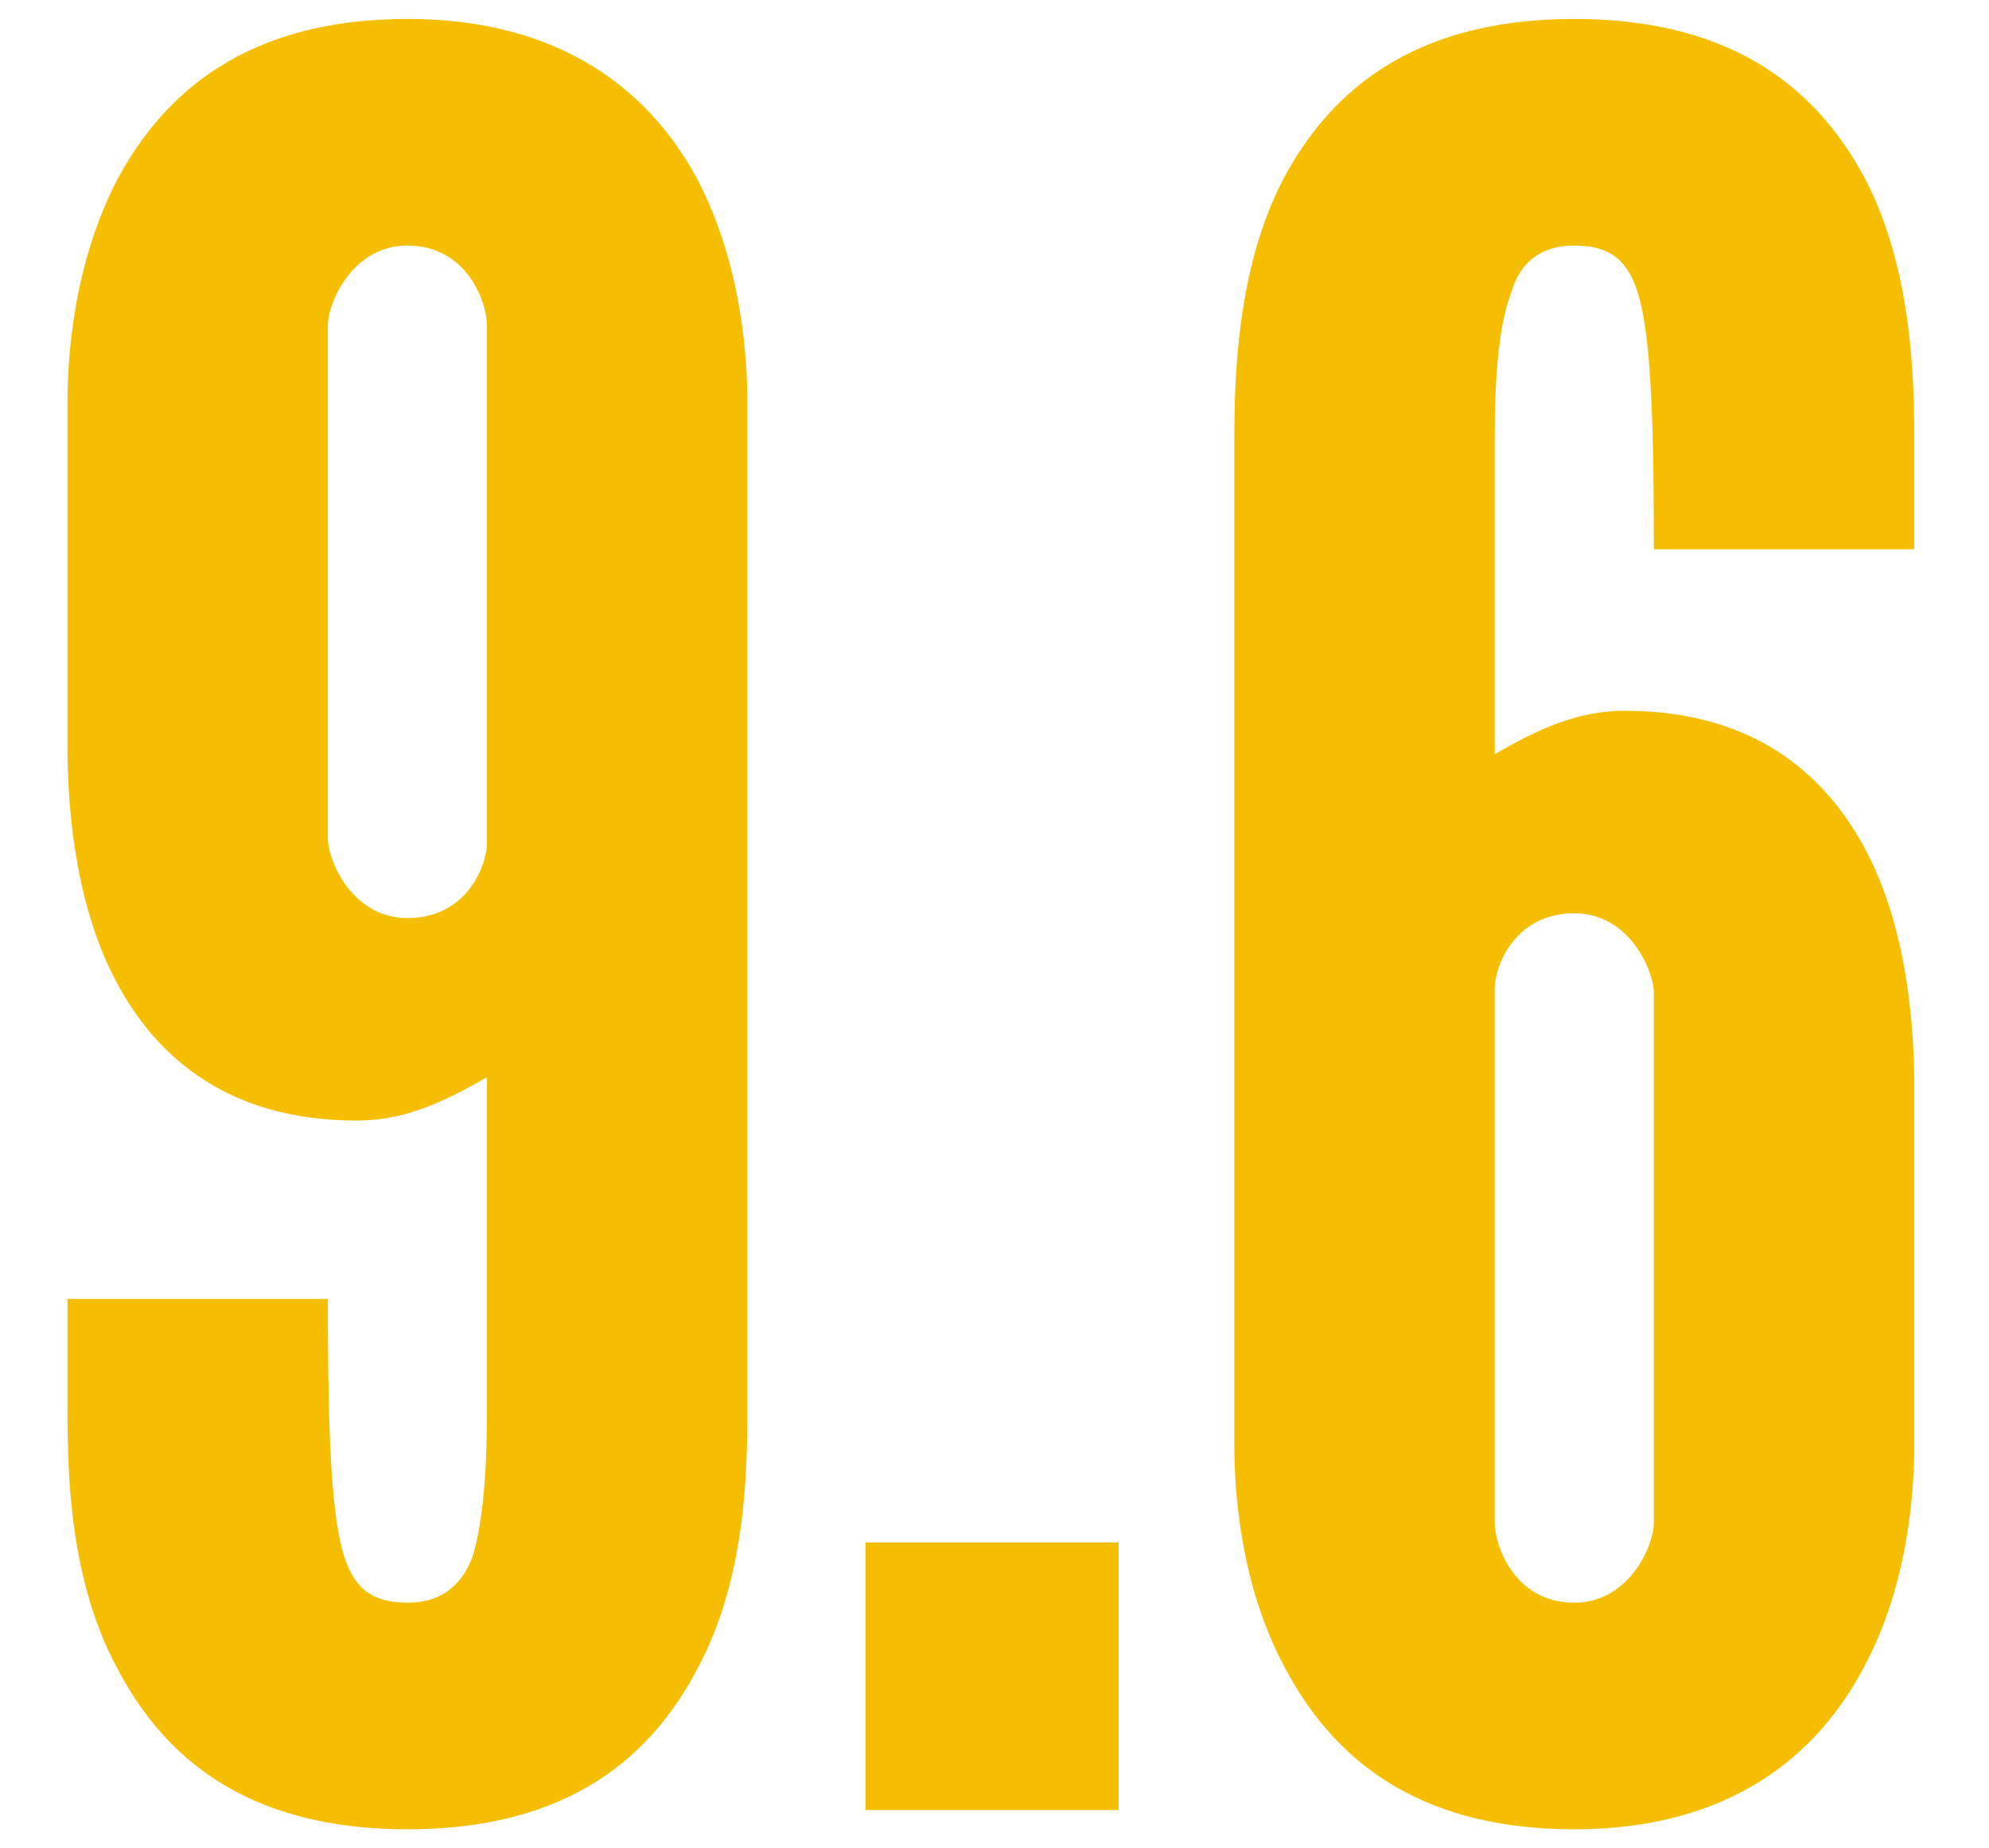
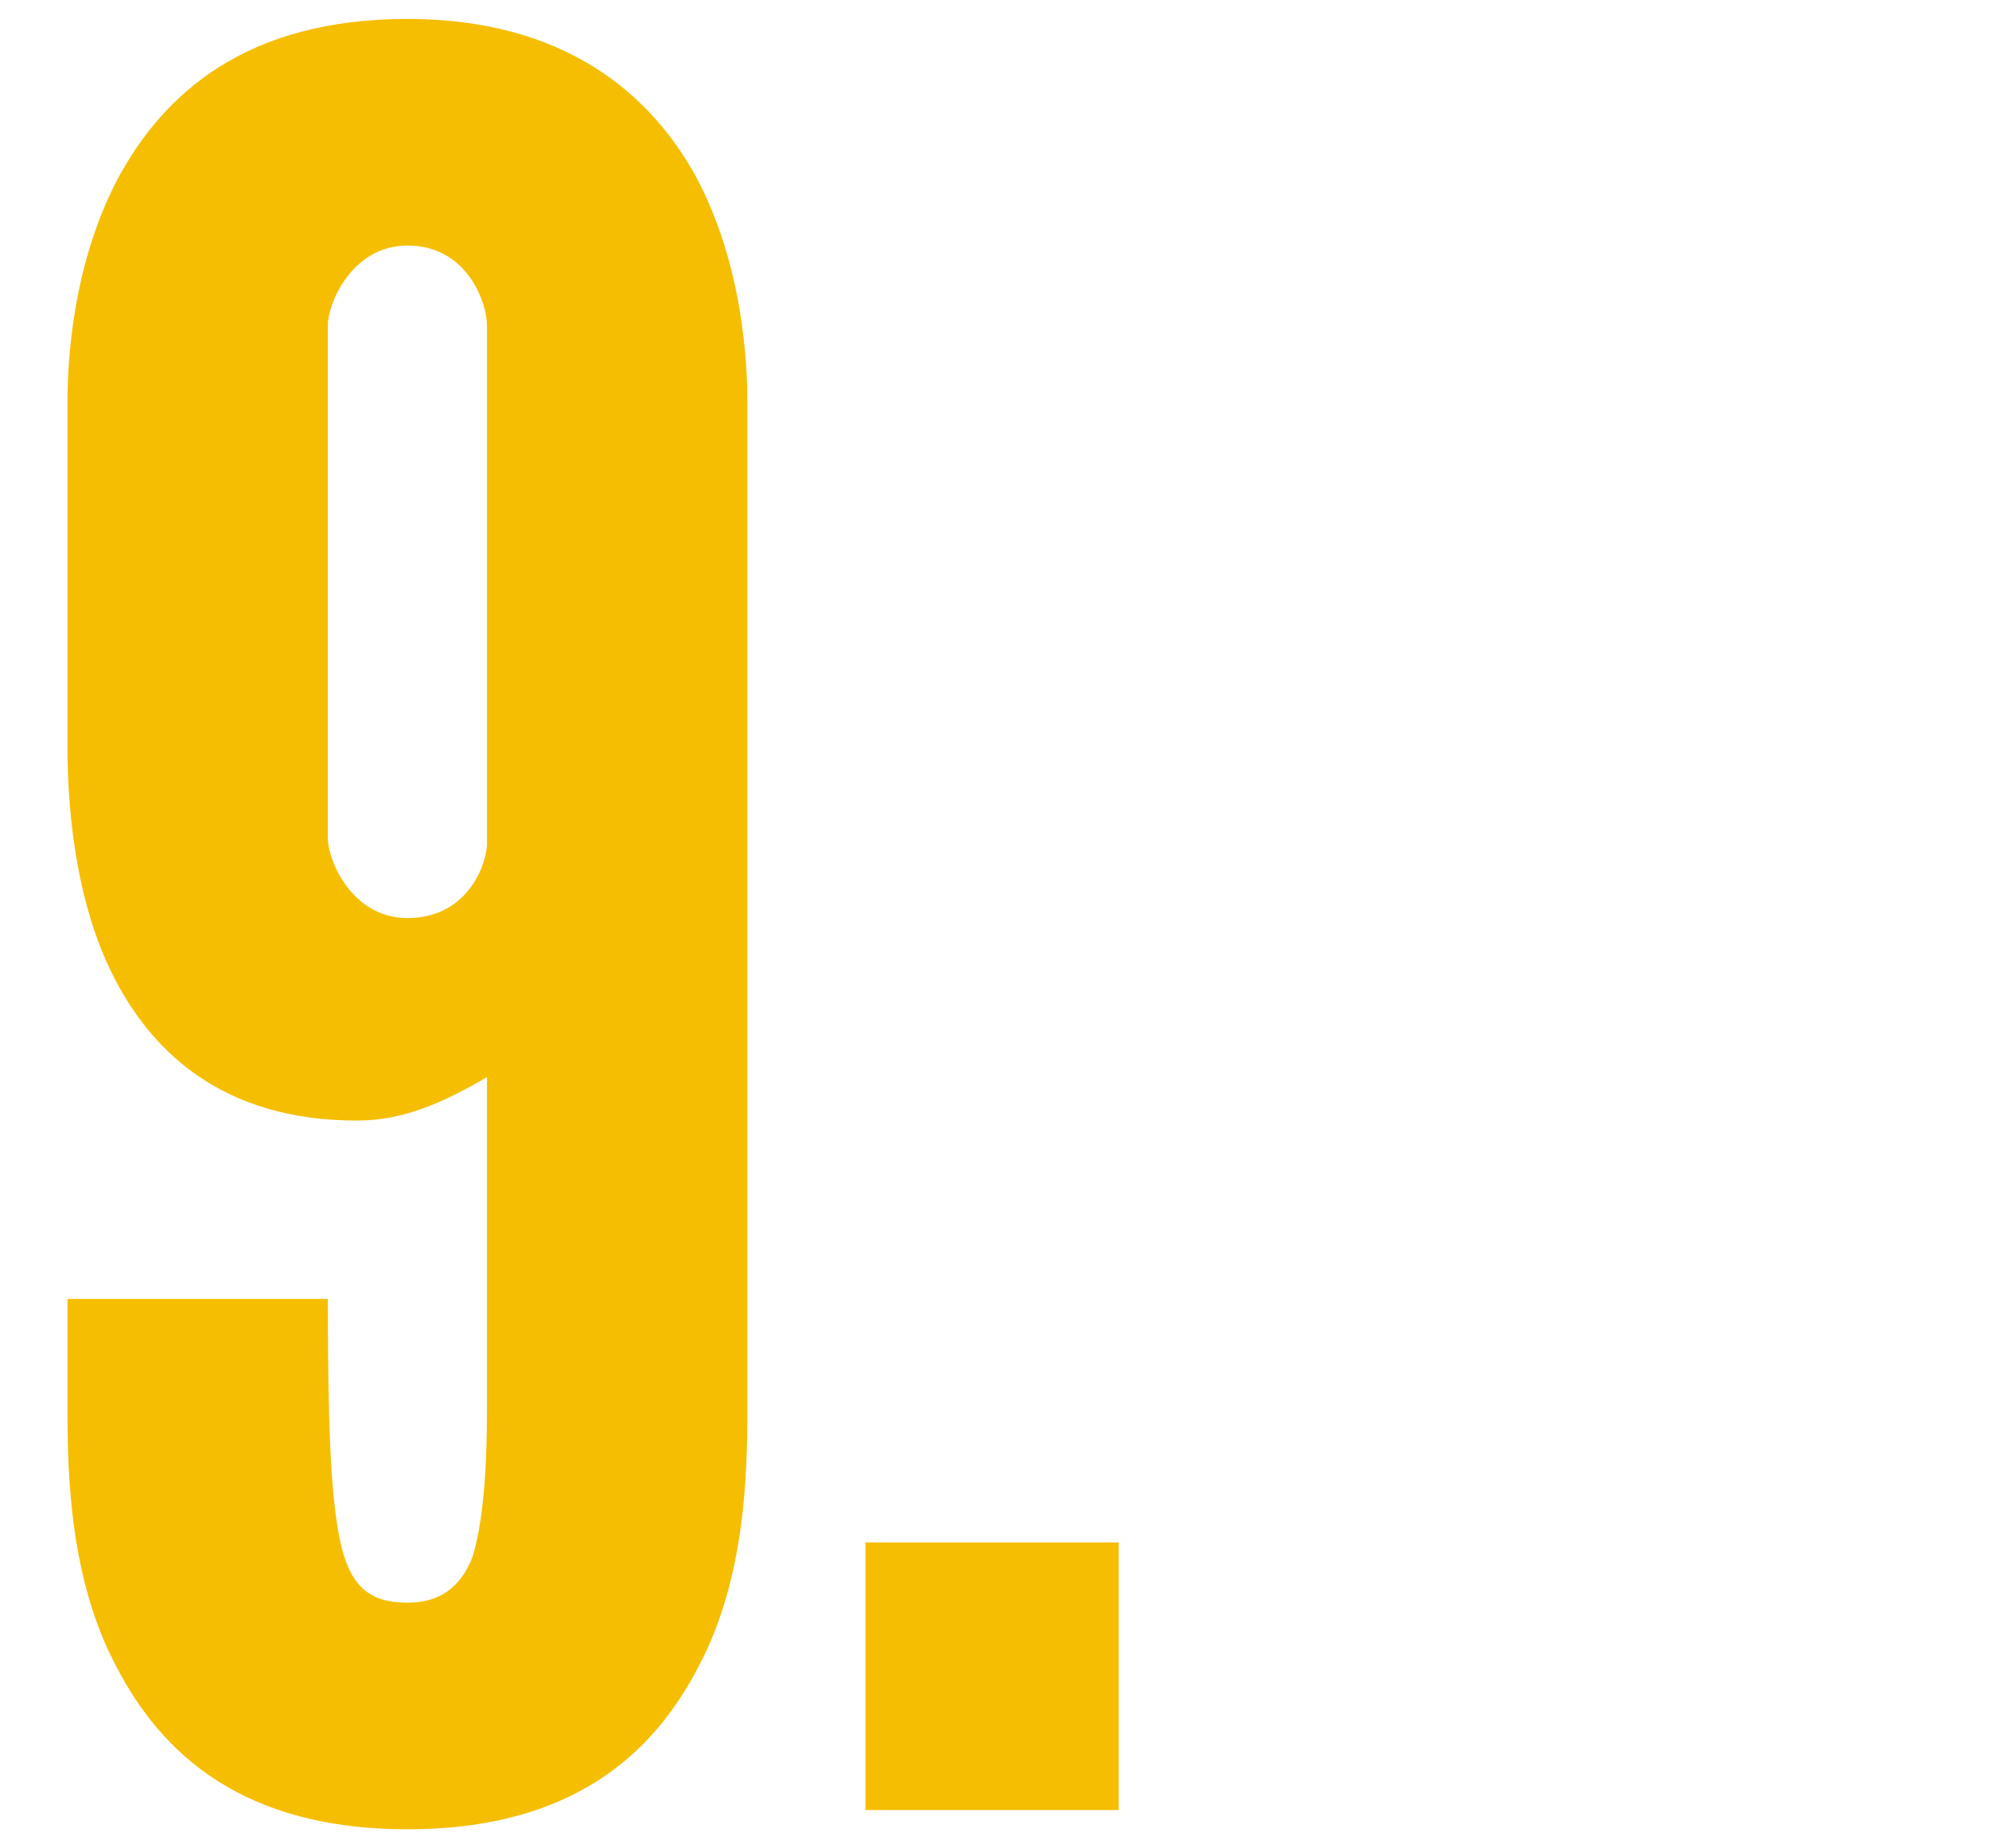
<svg xmlns="http://www.w3.org/2000/svg" version="1.1" x="0px" y="0px" width="99px" height="92px" viewBox="0 0 99 92" enable-background="new 0 0 99 92" xml:space="preserve">
  <style>.style0{fill: #F6BE00;}</style>
  <g>
    <path d="M3.36 20.022c0-2.04 0.24-6.84 2.52-11.159c2.28-4.2 6.359-7.92 14.399-7.92c7.8 0 12.12 3.72 14.4 7.92 c2.28 4.32 2.52 9.12 2.52 11.159v50.158c0 3.239-0.12 8.399-2.399 12.719c-2.28 4.44-6.36 8.16-14.52 8.16 s-12.24-3.72-14.52-8.16c-2.28-4.319-2.4-9.479-2.4-12.719v-5.52h12.959c0 5.88 0.12 9.72 0.6 11.999s1.44 3.12 3.36 3.12 c1.56 0 2.64-0.721 3.24-2.28c0.48-1.56 0.72-3.96 0.72-7.319v-16.56c-2.28 1.32-4.2 2.16-6.48 2.16c-6.72 0-10.32-3.48-12.24-7.44 c-1.92-3.959-2.16-8.759-2.16-11.159V20.022z M24.239 16.183c0-1.08-0.96-3.96-3.96-3.96c-2.76 0-3.96 2.88-3.96 3.96v25.559 c0 1.08 1.2 3.96 3.96 3.96s3.84-2.279 3.96-3.6V16.183z" class="style0" />
    <path d="M43.079 76.78h12.6V90.1h-12.6V76.78z" class="style0" />
-     <path d="M95.277 71.98c0 2.04-0.24 6.84-2.52 11.039c-2.28 4.32-6.6 8.04-14.399 8.04 c-8.04 0-12.12-3.72-14.399-8.04c-2.28-4.199-2.52-8.999-2.52-11.039V21.822c0-3 0.119-8.399 2.399-12.839 c2.28-4.32 6.36-8.04 14.52-8.04s12.239 3.72 14.52 8.04c2.28 4.44 2.4 9.84 2.4 12.839v5.52H82.318 c0-5.88-0.12-9.72-0.6-11.999c-0.48-2.28-1.44-3.12-3.36-3.12c-1.56 0-2.64 0.72-3.12 2.28c-0.6 1.56-0.84 3.96-0.84 7.319v15.72 c2.279-1.32 4.199-2.16 6.479-2.16c6.72 0 10.32 3.48 12.24 7.439s2.16 8.76 2.16 11.16V71.98z M74.398 75.82 c0 1.08 0.96 3.96 3.96 3.96c2.76 0 3.96-2.88 3.96-3.96V49.421c0-1.08-1.2-3.959-3.96-3.959s-3.84 2.279-3.96 3.6V75.82z" class="style0" />
  </g>
</svg>